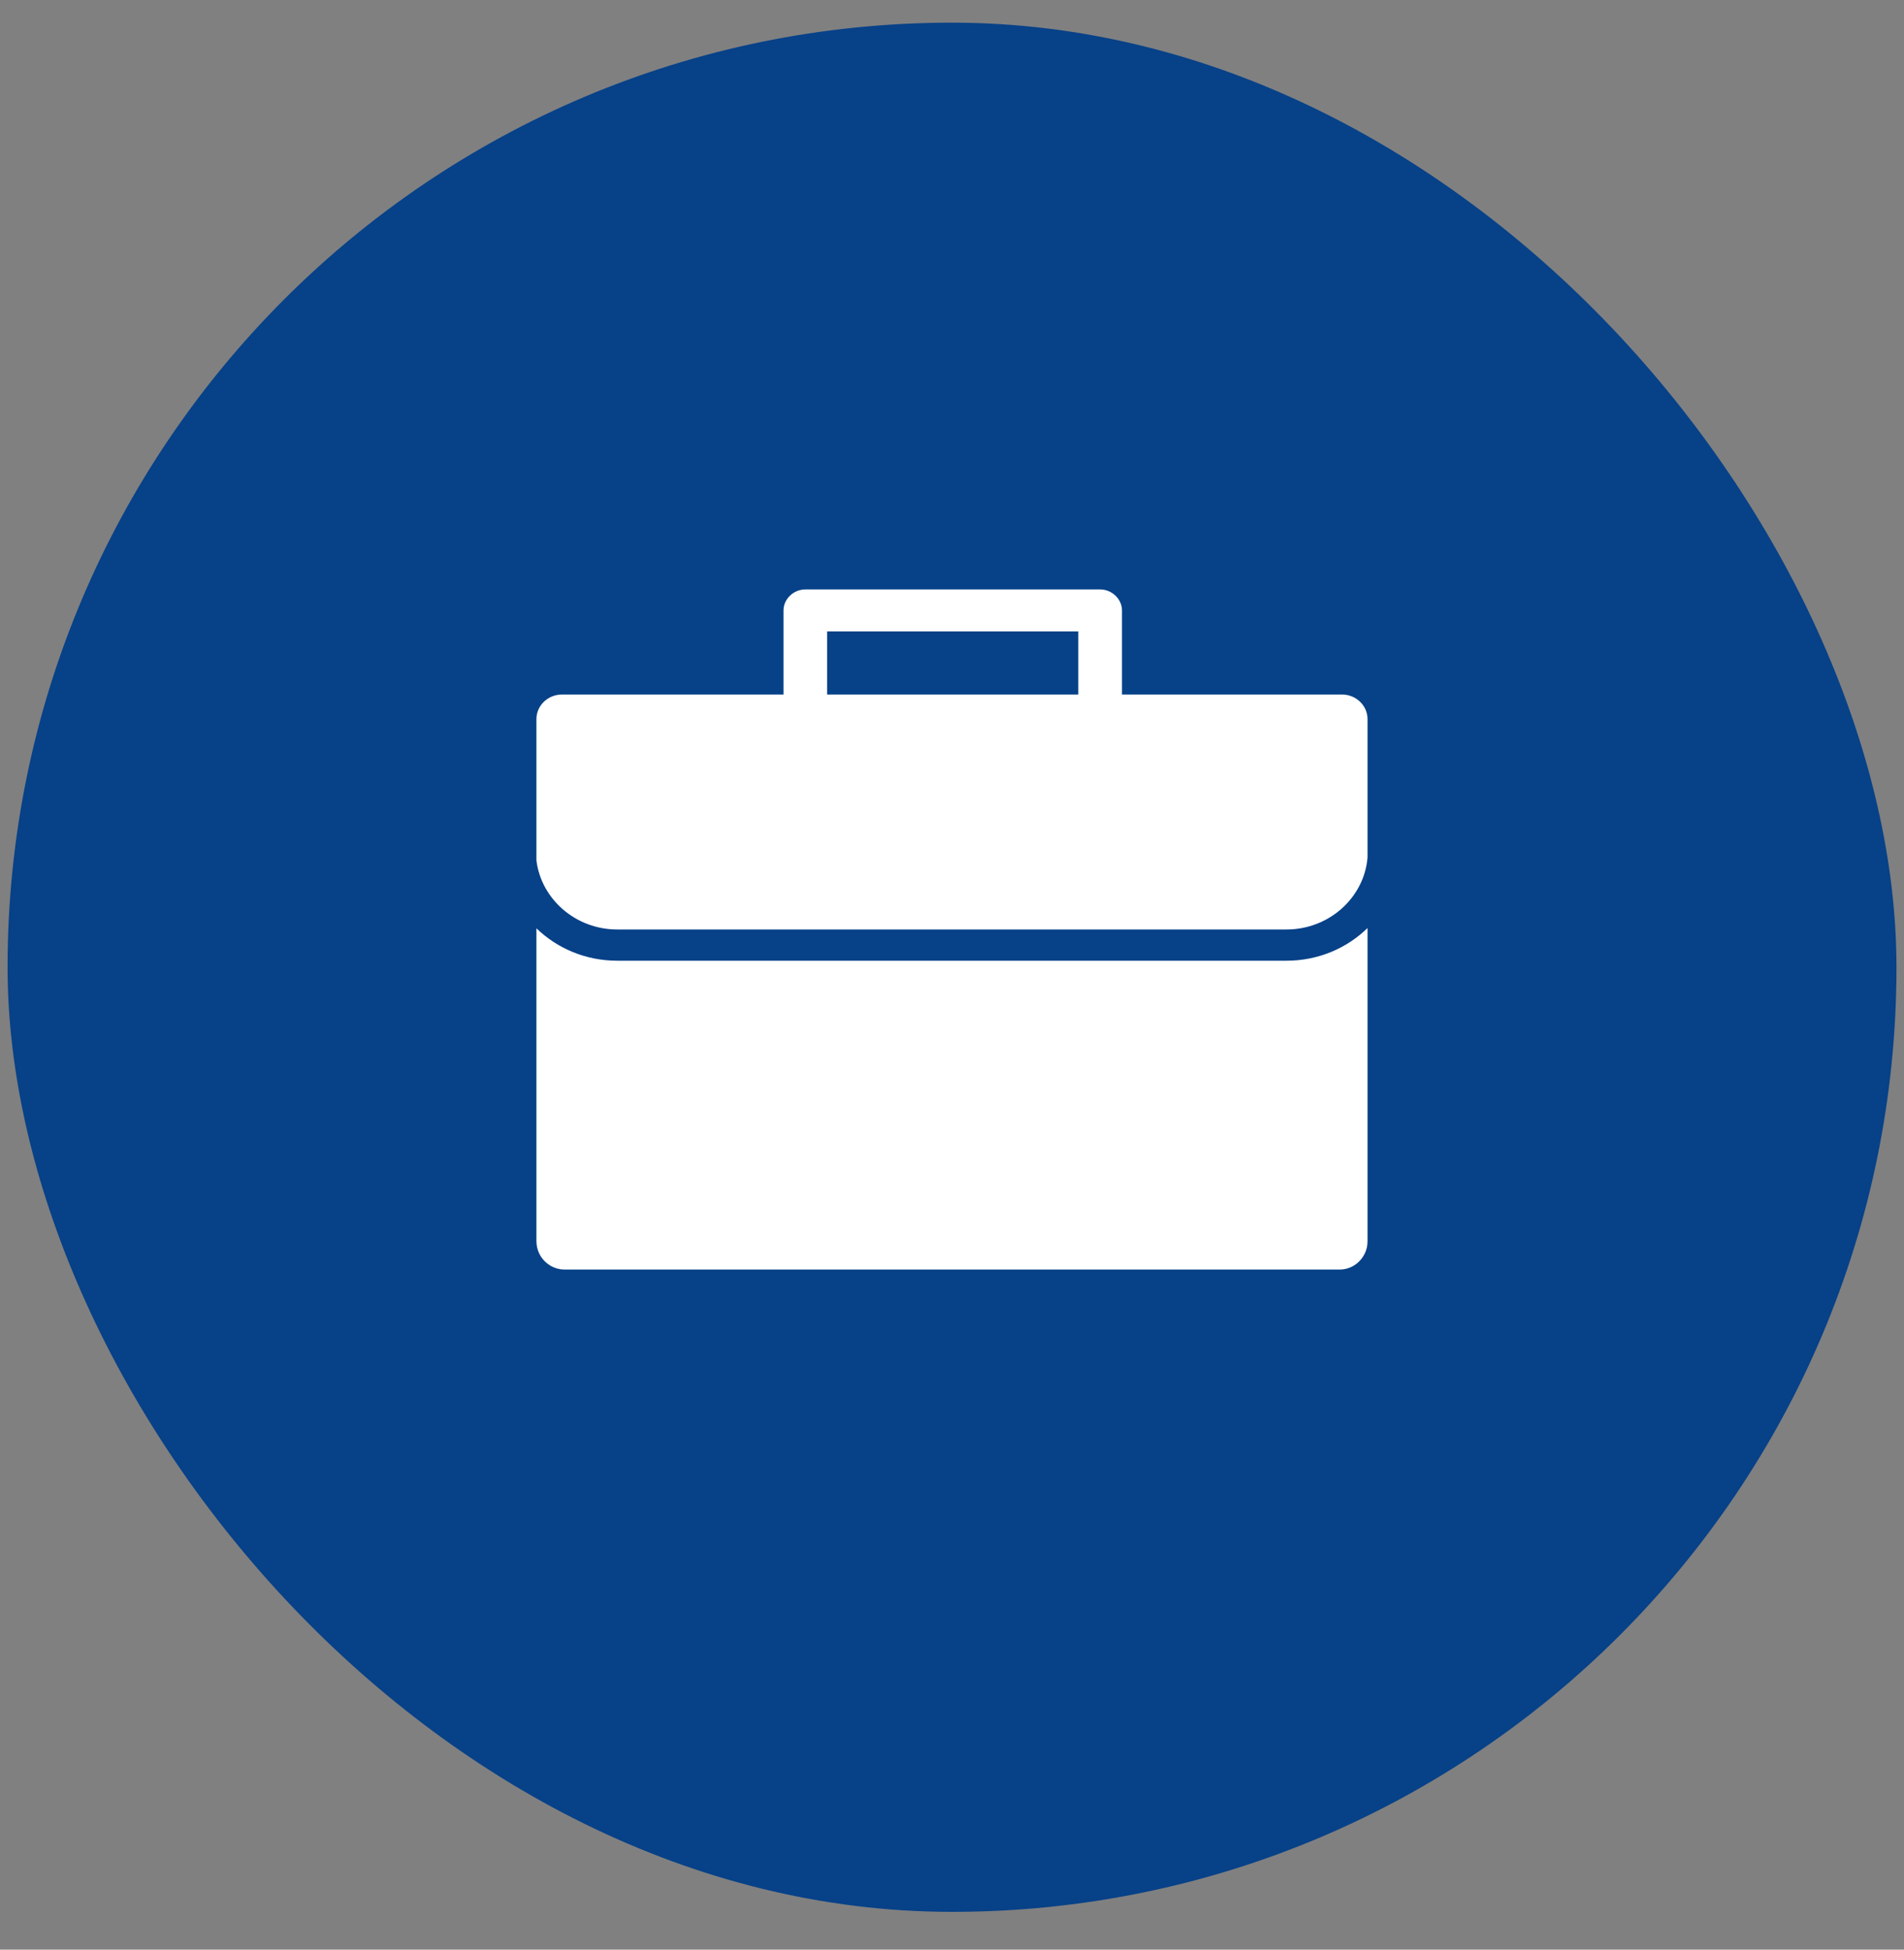
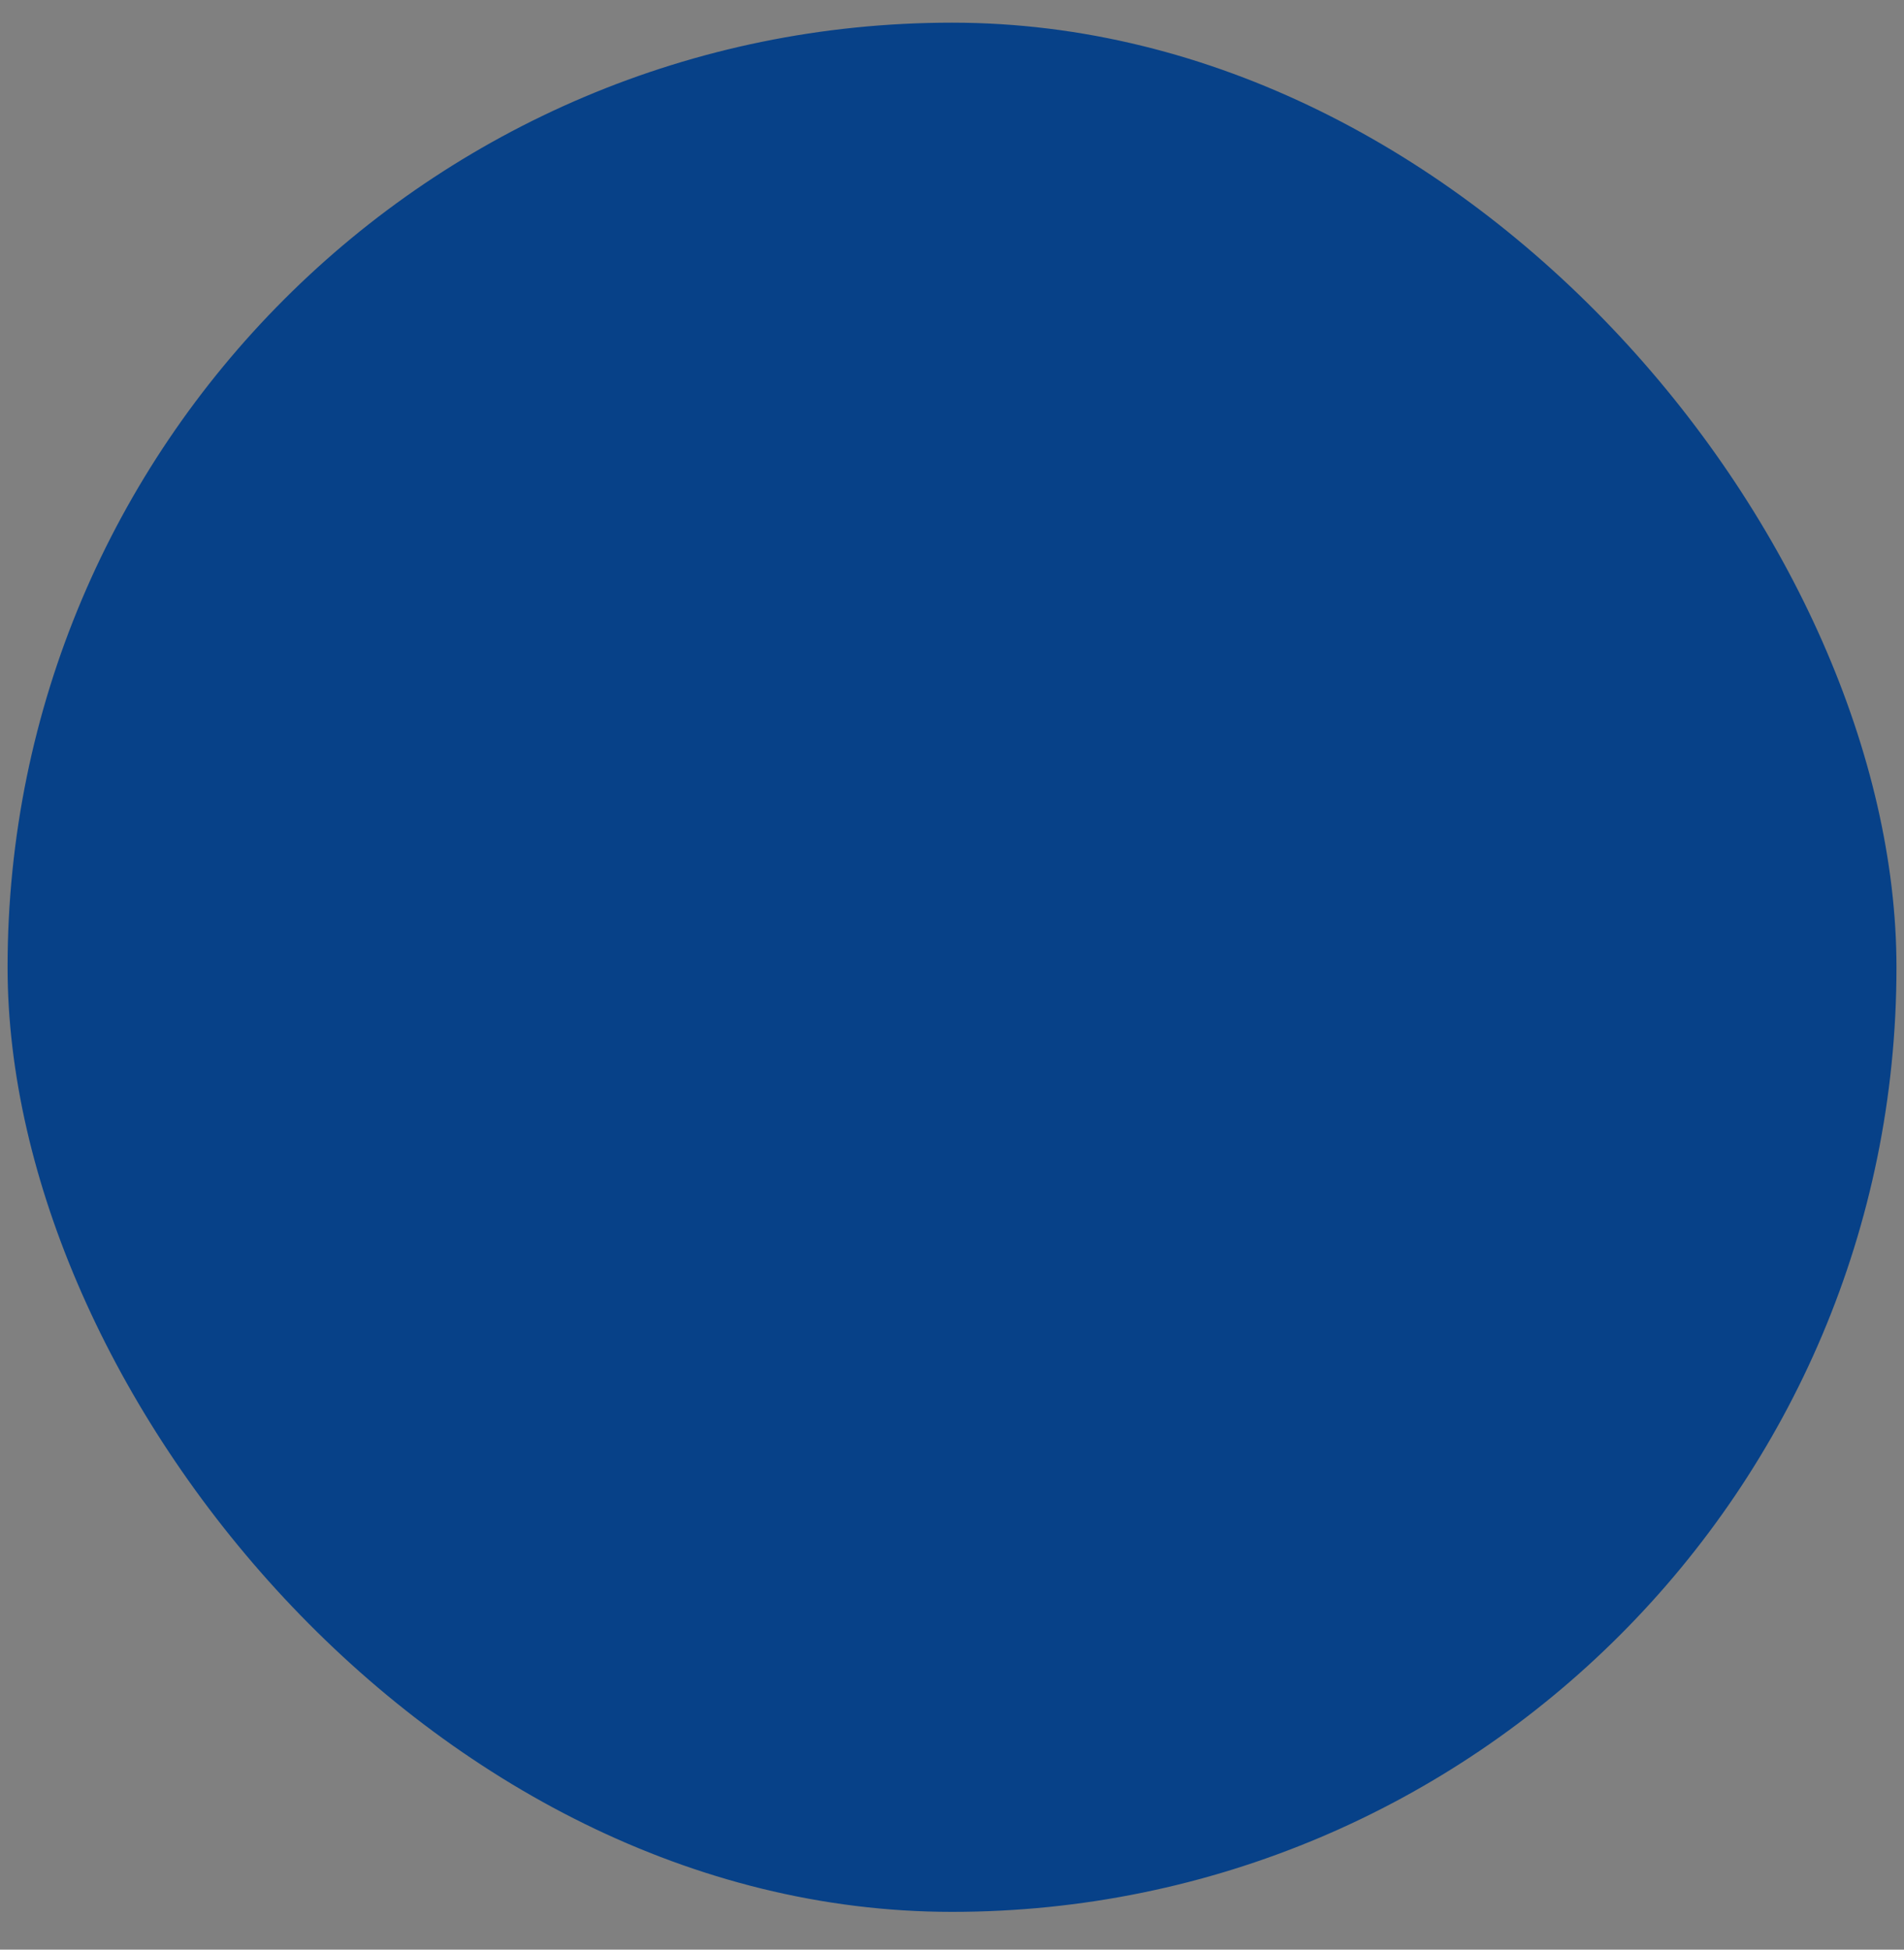
<svg xmlns="http://www.w3.org/2000/svg" width="42" height="43" viewBox="0 0 42 43" fill="none">
  <rect x="0" y="0" width="42" height="43" fill="#808080" stroke="none" />
  <rect x="0.167" y="0.5" width="41.667" height="41.667" rx="20.833" fill="#074188" />
-   <path d="M11.91 27.677C12.015 27.869 12.217 28 12.448 28H12.473C12.231 28 12.019 27.869 11.91 27.677Z" fill="white" />
-   <path d="M13.615 21.189C12.919 21.189 12.289 20.916 11.833 20.474V27.375C11.833 27.419 11.838 27.46 11.846 27.501C11.854 27.541 11.866 27.58 11.882 27.618C11.886 27.63 11.892 27.64 11.898 27.651C11.901 27.66 11.906 27.669 11.91 27.677C12.019 27.869 12.231 28 12.473 28H29.551C29.782 28 29.985 27.869 30.089 27.677C30.093 27.669 30.098 27.66 30.102 27.651C30.108 27.64 30.113 27.63 30.118 27.618C30.133 27.58 30.146 27.541 30.154 27.501C30.162 27.46 30.166 27.419 30.166 27.375V20.468C29.712 20.913 29.078 21.189 28.378 21.189H13.615ZM29.604 15.318H24.75V13.463C24.75 13.213 24.528 13 24.267 13H17.765C17.504 13 17.283 13.212 17.283 13.463V15.318H12.396C12.086 15.318 11.833 15.562 11.833 15.859V18.977C11.938 19.832 12.699 20.5 13.615 20.5H28.378C29.317 20.5 30.093 19.799 30.166 18.913V15.859C30.166 15.562 29.913 15.318 29.604 15.318ZM23.785 15.318H18.246V13.926H23.785V15.318Z" fill="white" />
</svg>